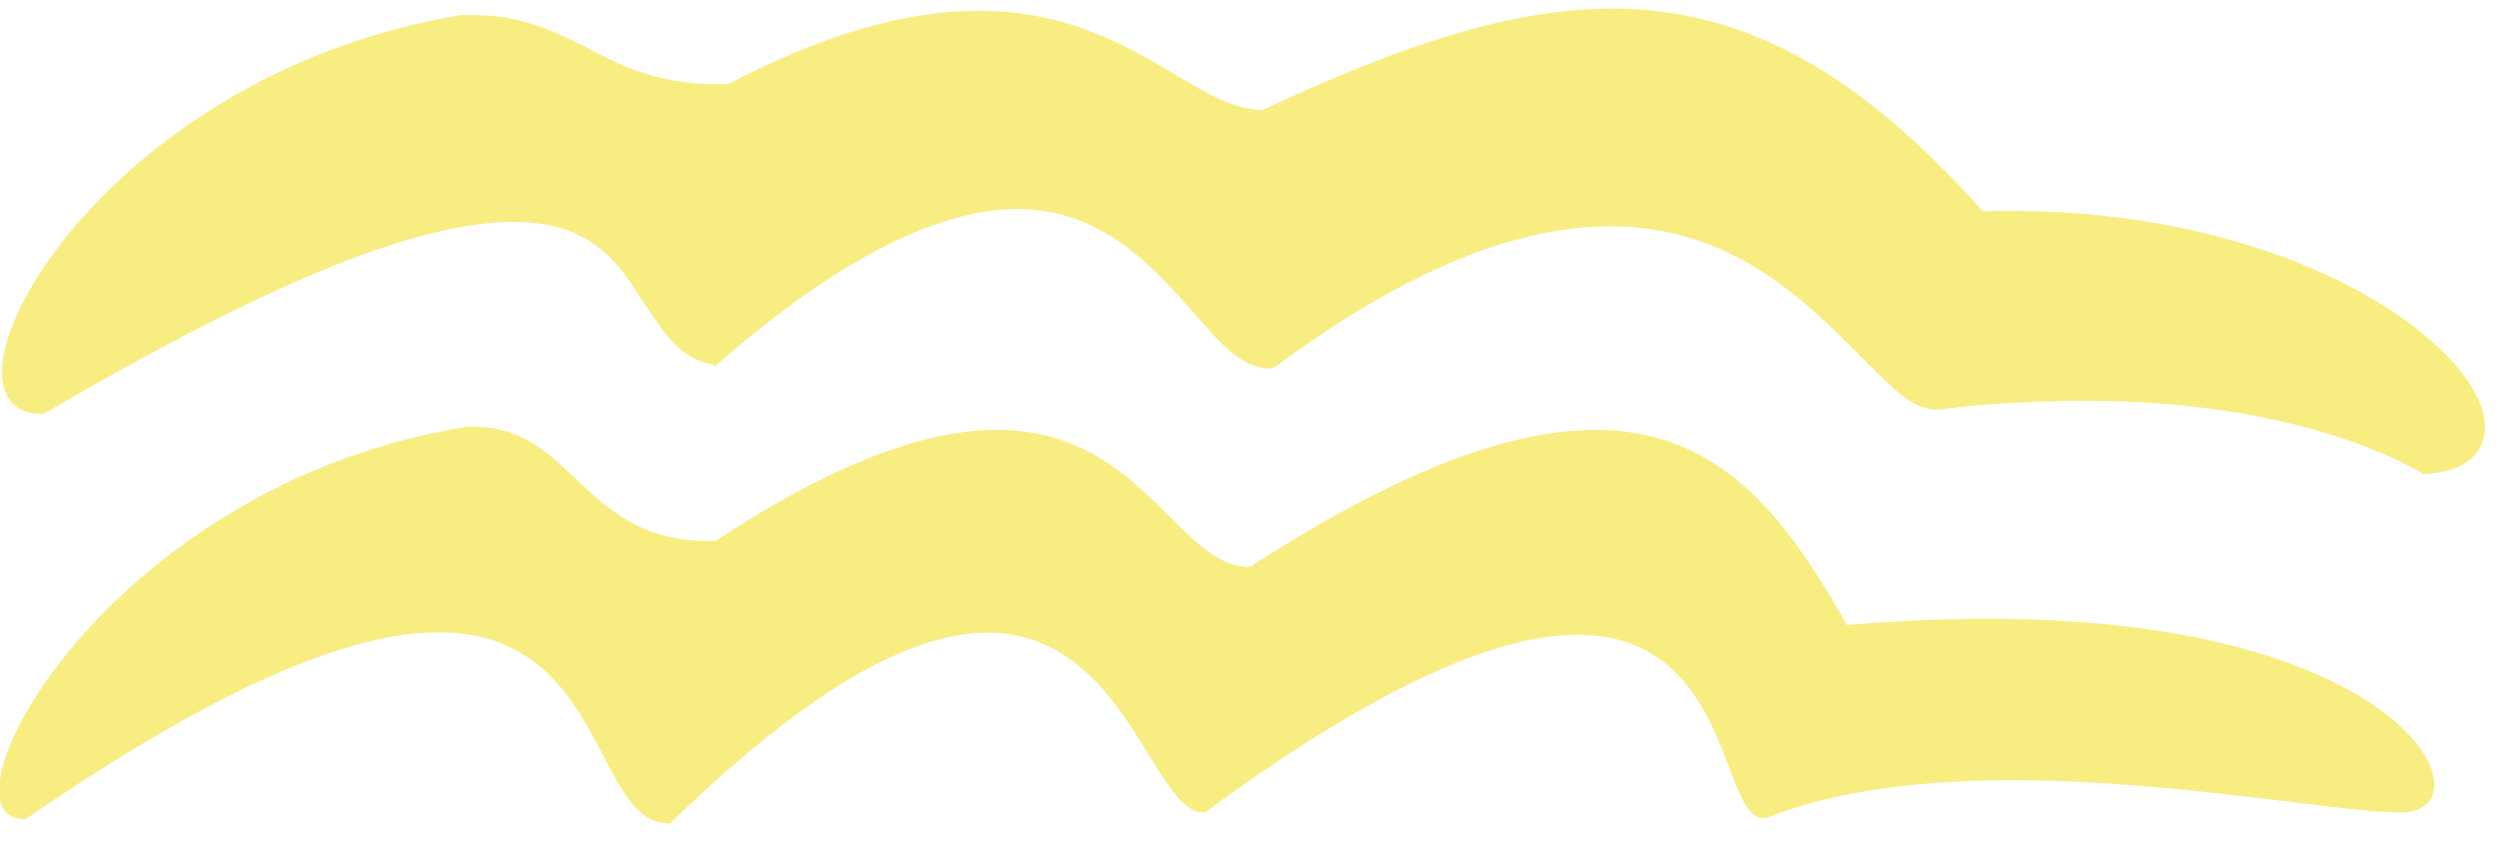
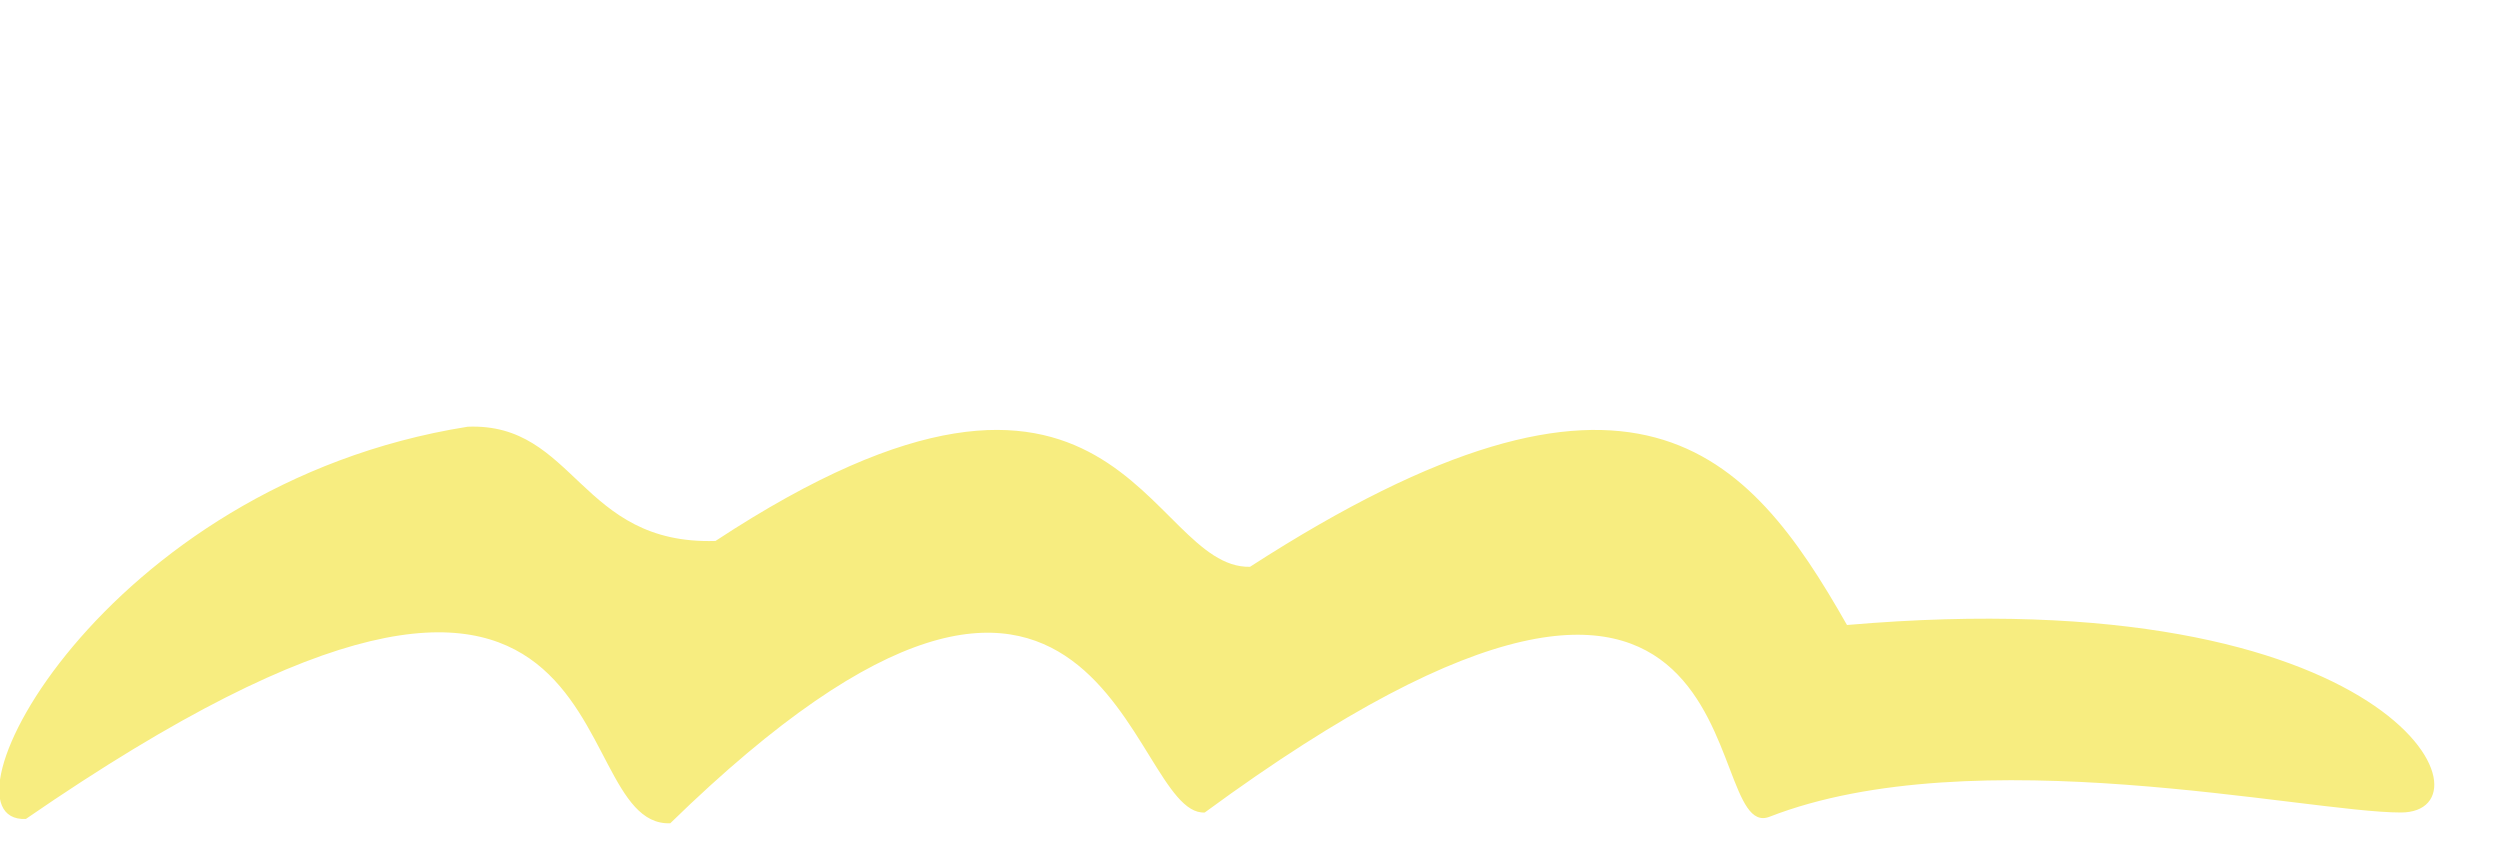
<svg xmlns="http://www.w3.org/2000/svg" version="1.1" x="0px" y="0px" width="116px" height="39px" viewBox="0 -0.4 116 39" enable-background="new 0 -0.4 116 39" xml:space="preserve">
  <defs>
</defs>
-   <path fill="#F7ED80" d="M112.4,21.6l-0.1-0.1c-0.1,0-5.1-3.3-15.5-3.3c-2.2,0-4.5,0.1-6.8,0.4c-0.1,0-0.1,0-0.2,0l0,0  c-1.1,0-2.1-1.1-3.5-2.5c-2.5-2.5-5.9-6-11.6-6c-4.5,0-9.7,2.2-15.5,6.5L59,16.7l-0.2,0c-1.3-0.1-2.3-1.3-3.5-2.7  c-1.9-2.1-4.2-4.7-8.1-4.7c-3.7,0-8.4,2.4-13.8,7.1l-0.2,0.2l-0.2-0.1c-1.5-0.3-2.2-1.5-3.1-2.8c-1.2-1.9-2.4-3.8-6.1-3.8  c-4.5,0-11.5,2.9-21.6,8.8L2,18.8l-0.1,0c0,0,0,0,0,0c-1.1,0-1.7-0.6-1.8-1.7c-0.3-4,7.4-14.5,21.3-16.8c0.2,0,0.3,0,0.5,0  c2.3,0,3.7,0.7,5.3,1.5c1.7,0.9,3.5,1.8,6.6,1.7c4.4-2.3,8.2-3.4,11.6-3.4c4.2,0,7,1.7,9.2,3c1.5,0.9,2.7,1.6,4,1.6  C65.4,1.5,70.4,0,74.8,0C80.9,0,86.2,2.9,92,9.4c14.4-0.4,23.3,6.4,23.3,10c0,1.3-1,2.1-2.8,2.2L112.4,21.6L112.4,21.6z" />
-   <path fill="#F7ED80" d="M111.4,37.3c4.6,0-0.2-10.9-25.7-8.7c-4.6-8.1-9.9-14.2-27.7-2.7c-4.8,0.1-6.1-13.5-24.8-1.2  c-6.3,0.2-6.5-5.5-11.5-5.3c-17,2.7-25,18.4-20.5,18.2c28.6-19.7,24.6,0.4,29.9,0.2c20.2-19.7,21.2-0.3,24.8-0.5  c26.3-19.3,22.8,1.5,26.2,0.2C91.6,33.8,107,37.3,111.4,37.3z" />
+   <path fill="#F7ED80" d="M111.4,37.3c4.6,0-0.2-10.9-25.7-8.7c-4.6-8.1-9.9-14.2-27.7-2.7c-4.8,0.1-6.1-13.5-24.8-1.2  c-6.3,0.2-6.5-5.5-11.5-5.3c-17,2.7-25,18.4-20.5,18.2c28.6-19.7,24.6,0.4,29.9,0.2c20.2-19.7,21.2-0.3,24.8-0.5  c26.3-19.3,22.8,1.5,26.2,0.2C91.6,33.8,107,37.3,111.4,37.3" />
</svg>